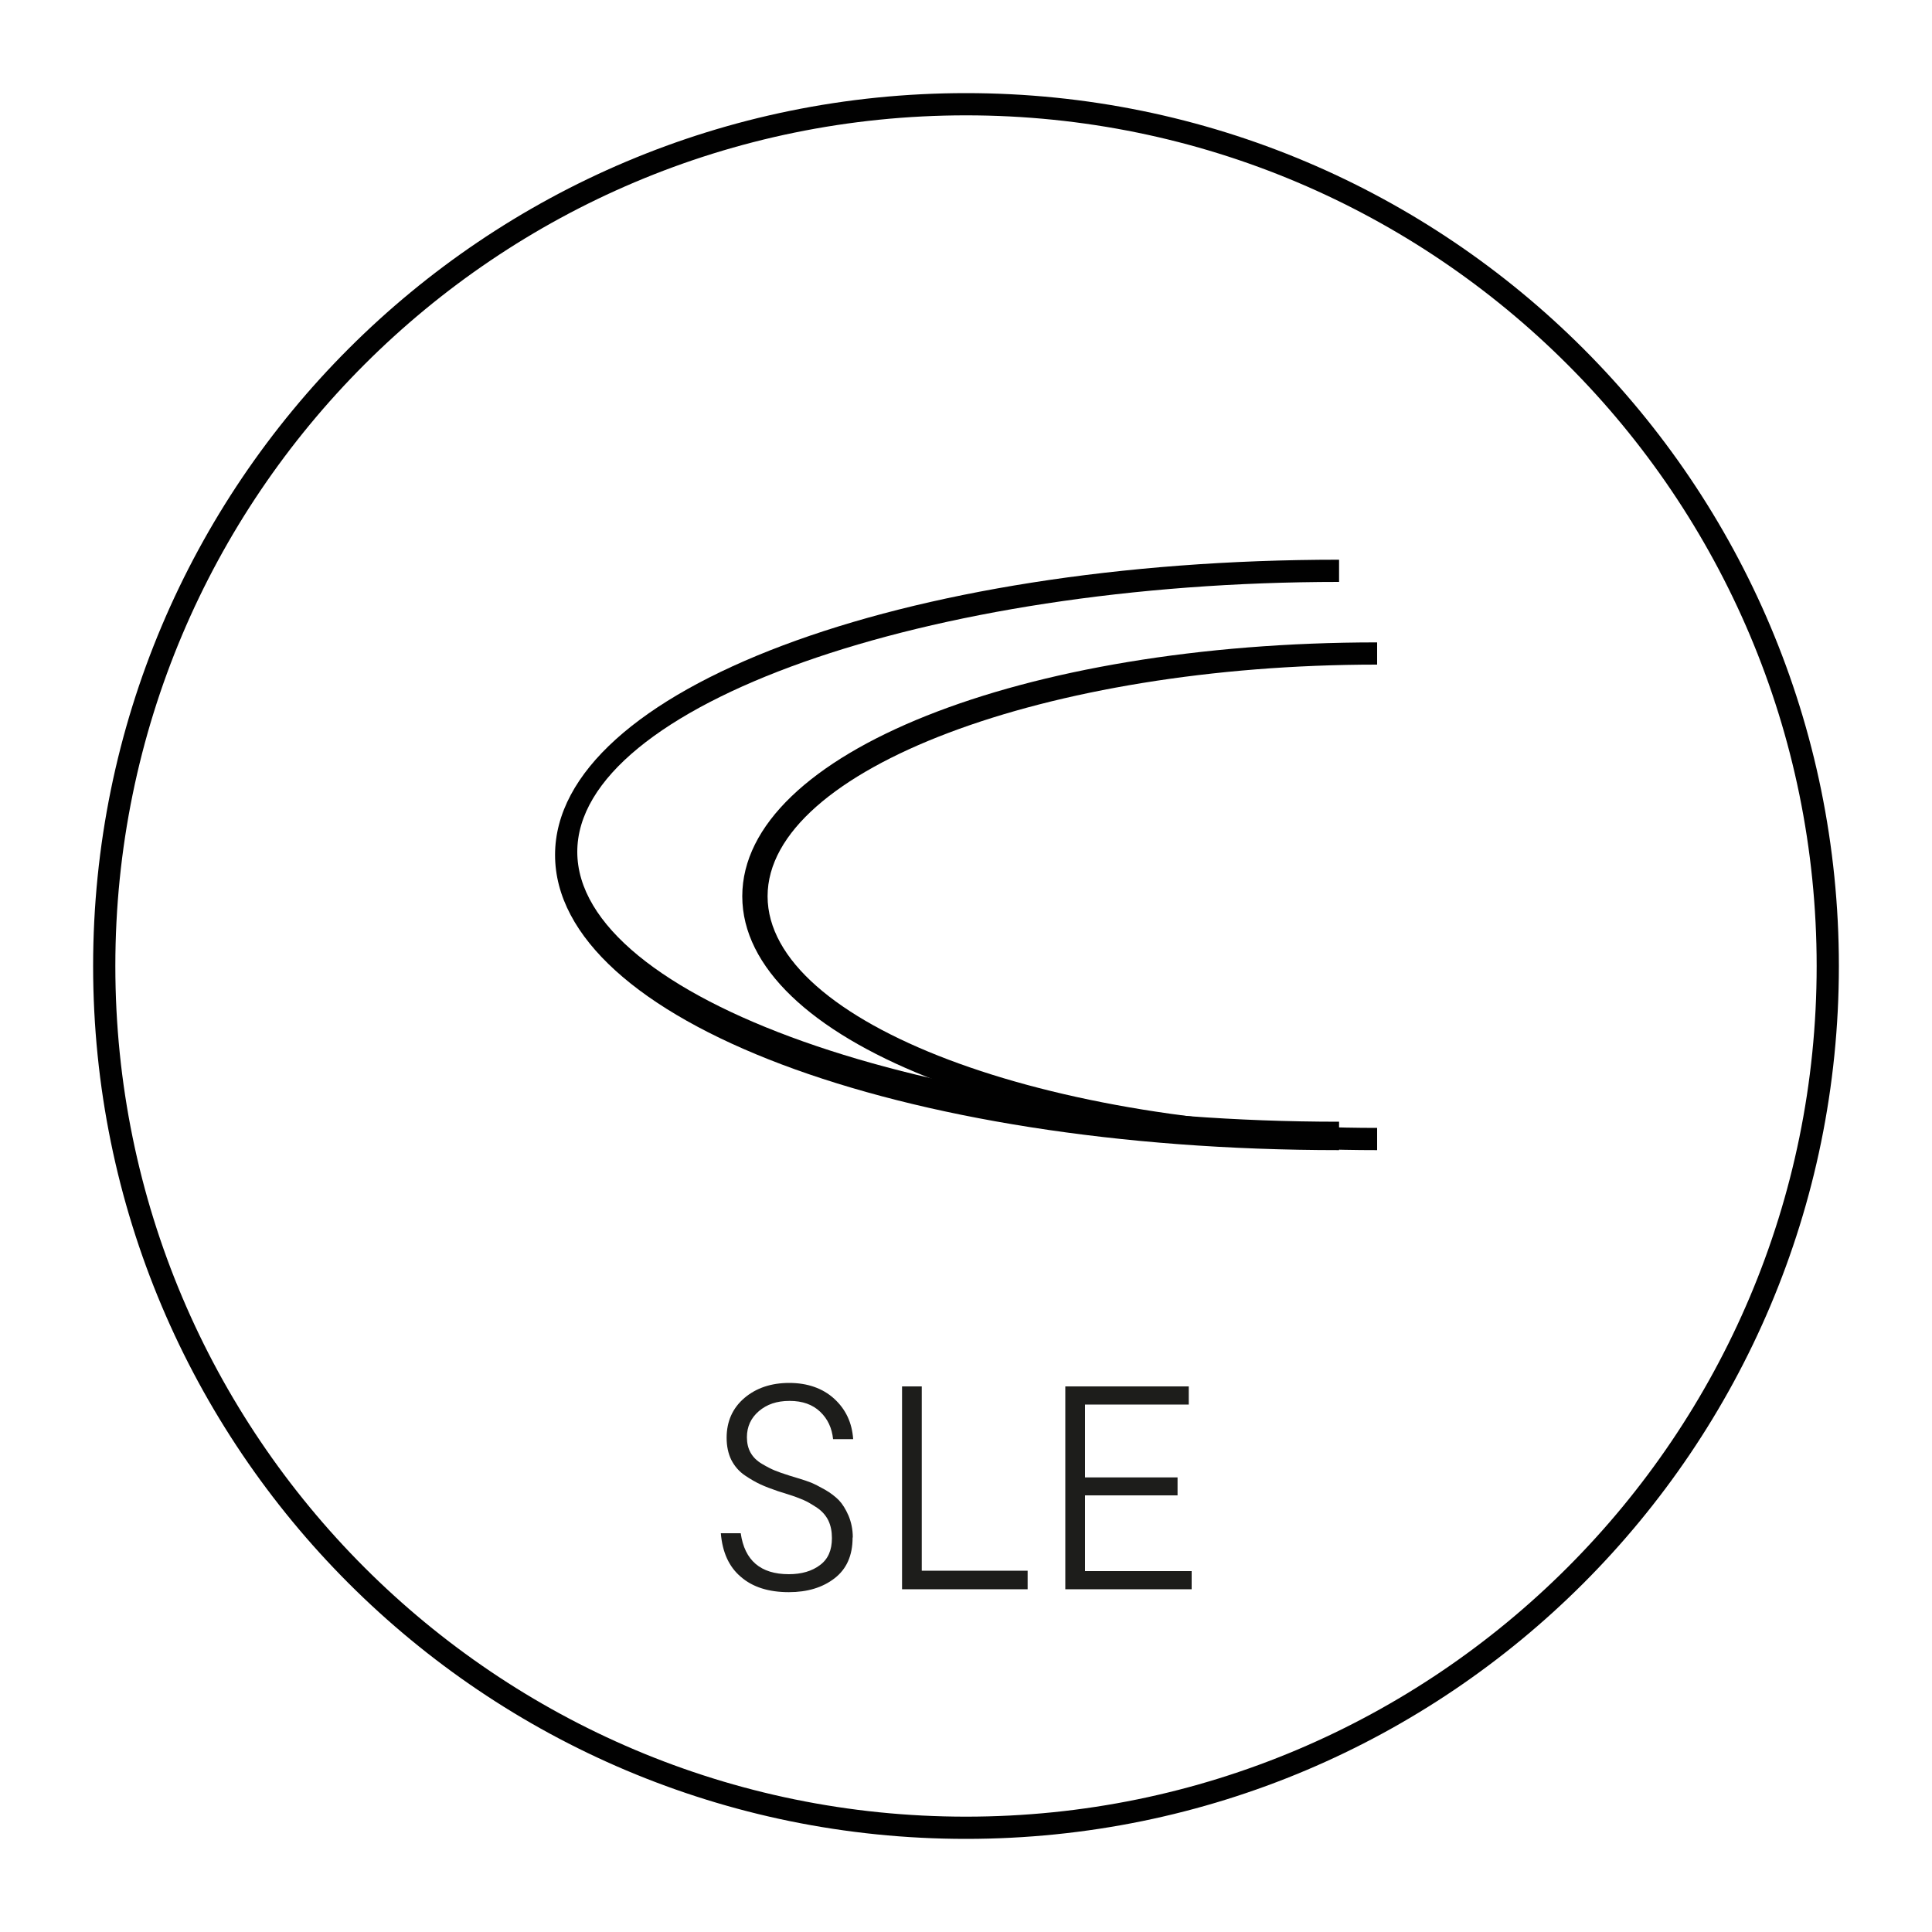
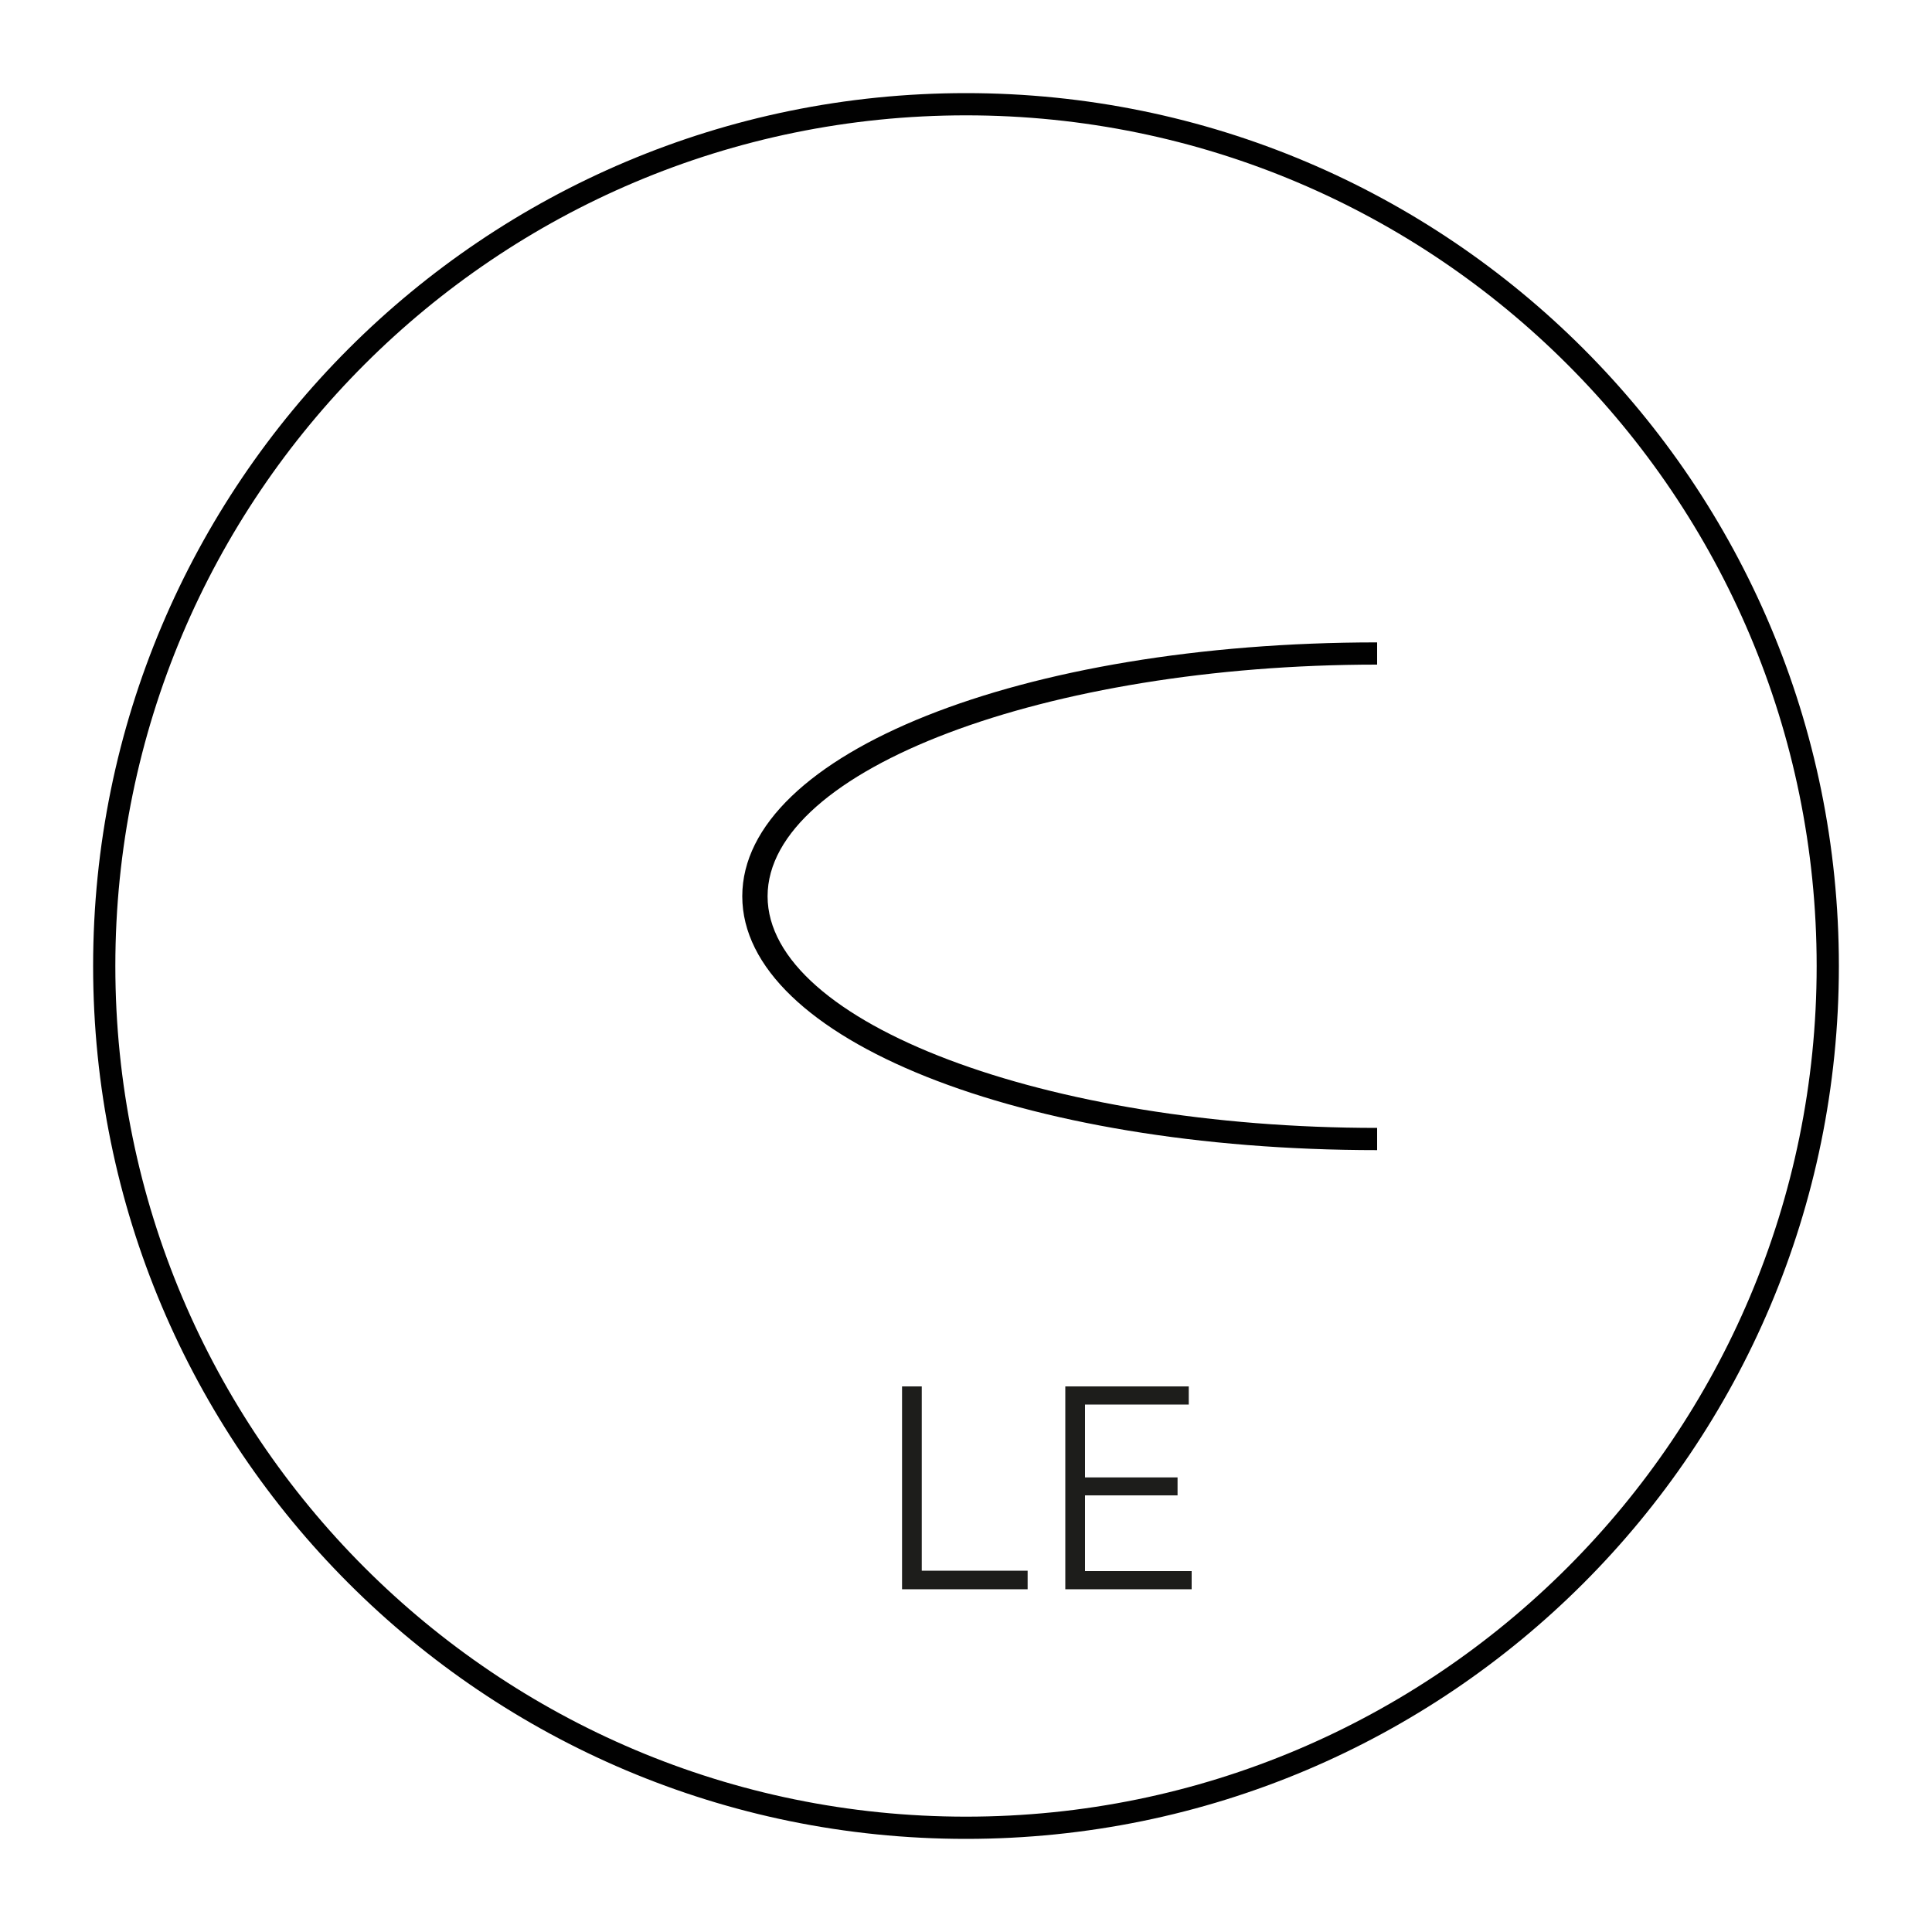
<svg xmlns="http://www.w3.org/2000/svg" id="Capa_1" data-name="Capa 1" version="1.1" viewBox="0 0 100 100">
  <defs>
    <style>
      .cls-1 {
        fill: #010101;
      }

      .cls-1, .cls-2 {
        stroke-width: 0px;
      }

      .cls-2 {
        fill: #1d1d1b;
      }
    </style>
  </defs>
  <path class="cls-1" d="M50,95.18c-24.97,0-45.18-20.21-45.18-45.18S25.03,4.82,50,4.82s45.18,20.21,45.18,45.18-20.21,45.18-45.18,45.18ZM50,5.97C25.68,5.97,5.97,25.68,5.97,50s19.72,44.03,44.03,44.03,44.03-19.72,44.03-44.03S74.32,5.97,50,5.97Z" />
  <g>
    <path class="cls-1" d="M71.28,59.53c-18.4,0-32.86-5.75-32.86-13.14s14.46-13.14,32.86-13.14v1.15c-17.09,0-31.55,5.42-31.55,11.99s14.46,11.99,31.55,11.99v1.15Z" />
-     <path class="cls-1" d="M69.31,59.53c-22.84,0-40.58-6.74-40.58-15.28s17.91-15.28,40.58-15.28v1.15c-21.36,0-39.43,6.41-39.43,13.97s18.07,13.97,39.43,13.97v1.48Z" />
  </g>
  <g>
-     <path class="cls-2" d="M44.13,79.59c0,.92-.31,1.62-.93,2.1-.62.48-1.41.72-2.37.72-1.04,0-1.87-.26-2.48-.79-.62-.52-.96-1.28-1.04-2.26h1.03c.2,1.41,1.03,2.12,2.49,2.12.66,0,1.2-.16,1.61-.47.42-.31.62-.77.62-1.4,0-.35-.06-.65-.19-.92-.13-.26-.33-.48-.58-.65-.26-.17-.49-.31-.7-.4s-.47-.19-.79-.29l-.54-.17c-.35-.12-.64-.23-.88-.34s-.51-.26-.82-.47c-.31-.21-.54-.48-.71-.81-.16-.33-.24-.71-.24-1.14,0-.85.31-1.54.92-2.06.61-.52,1.39-.78,2.32-.78s1.73.27,2.33.82c.6.55.92,1.24.98,2.09h-1.04c-.06-.58-.28-1.05-.67-1.42-.39-.37-.91-.56-1.58-.56s-1.18.18-1.59.53c-.41.35-.62.8-.62,1.35,0,.3.06.57.19.8s.32.42.59.58c.27.16.49.27.66.34.17.07.42.16.77.27l.46.14c.26.08.48.15.65.22.17.07.41.19.71.36s.54.36.73.55c.19.2.35.46.5.8.14.34.22.71.22,1.12Z" />
    <path class="cls-2" d="M47.71,81.3h5.48v.96h-6.5v-10.5h1.02v9.54Z" />
    <path class="cls-2" d="M56.16,81.32h5.52v.94h-6.54v-10.5h6.39v.94h-5.37v3.77h4.79v.93h-4.79v3.92Z" />
  </g>
</svg>